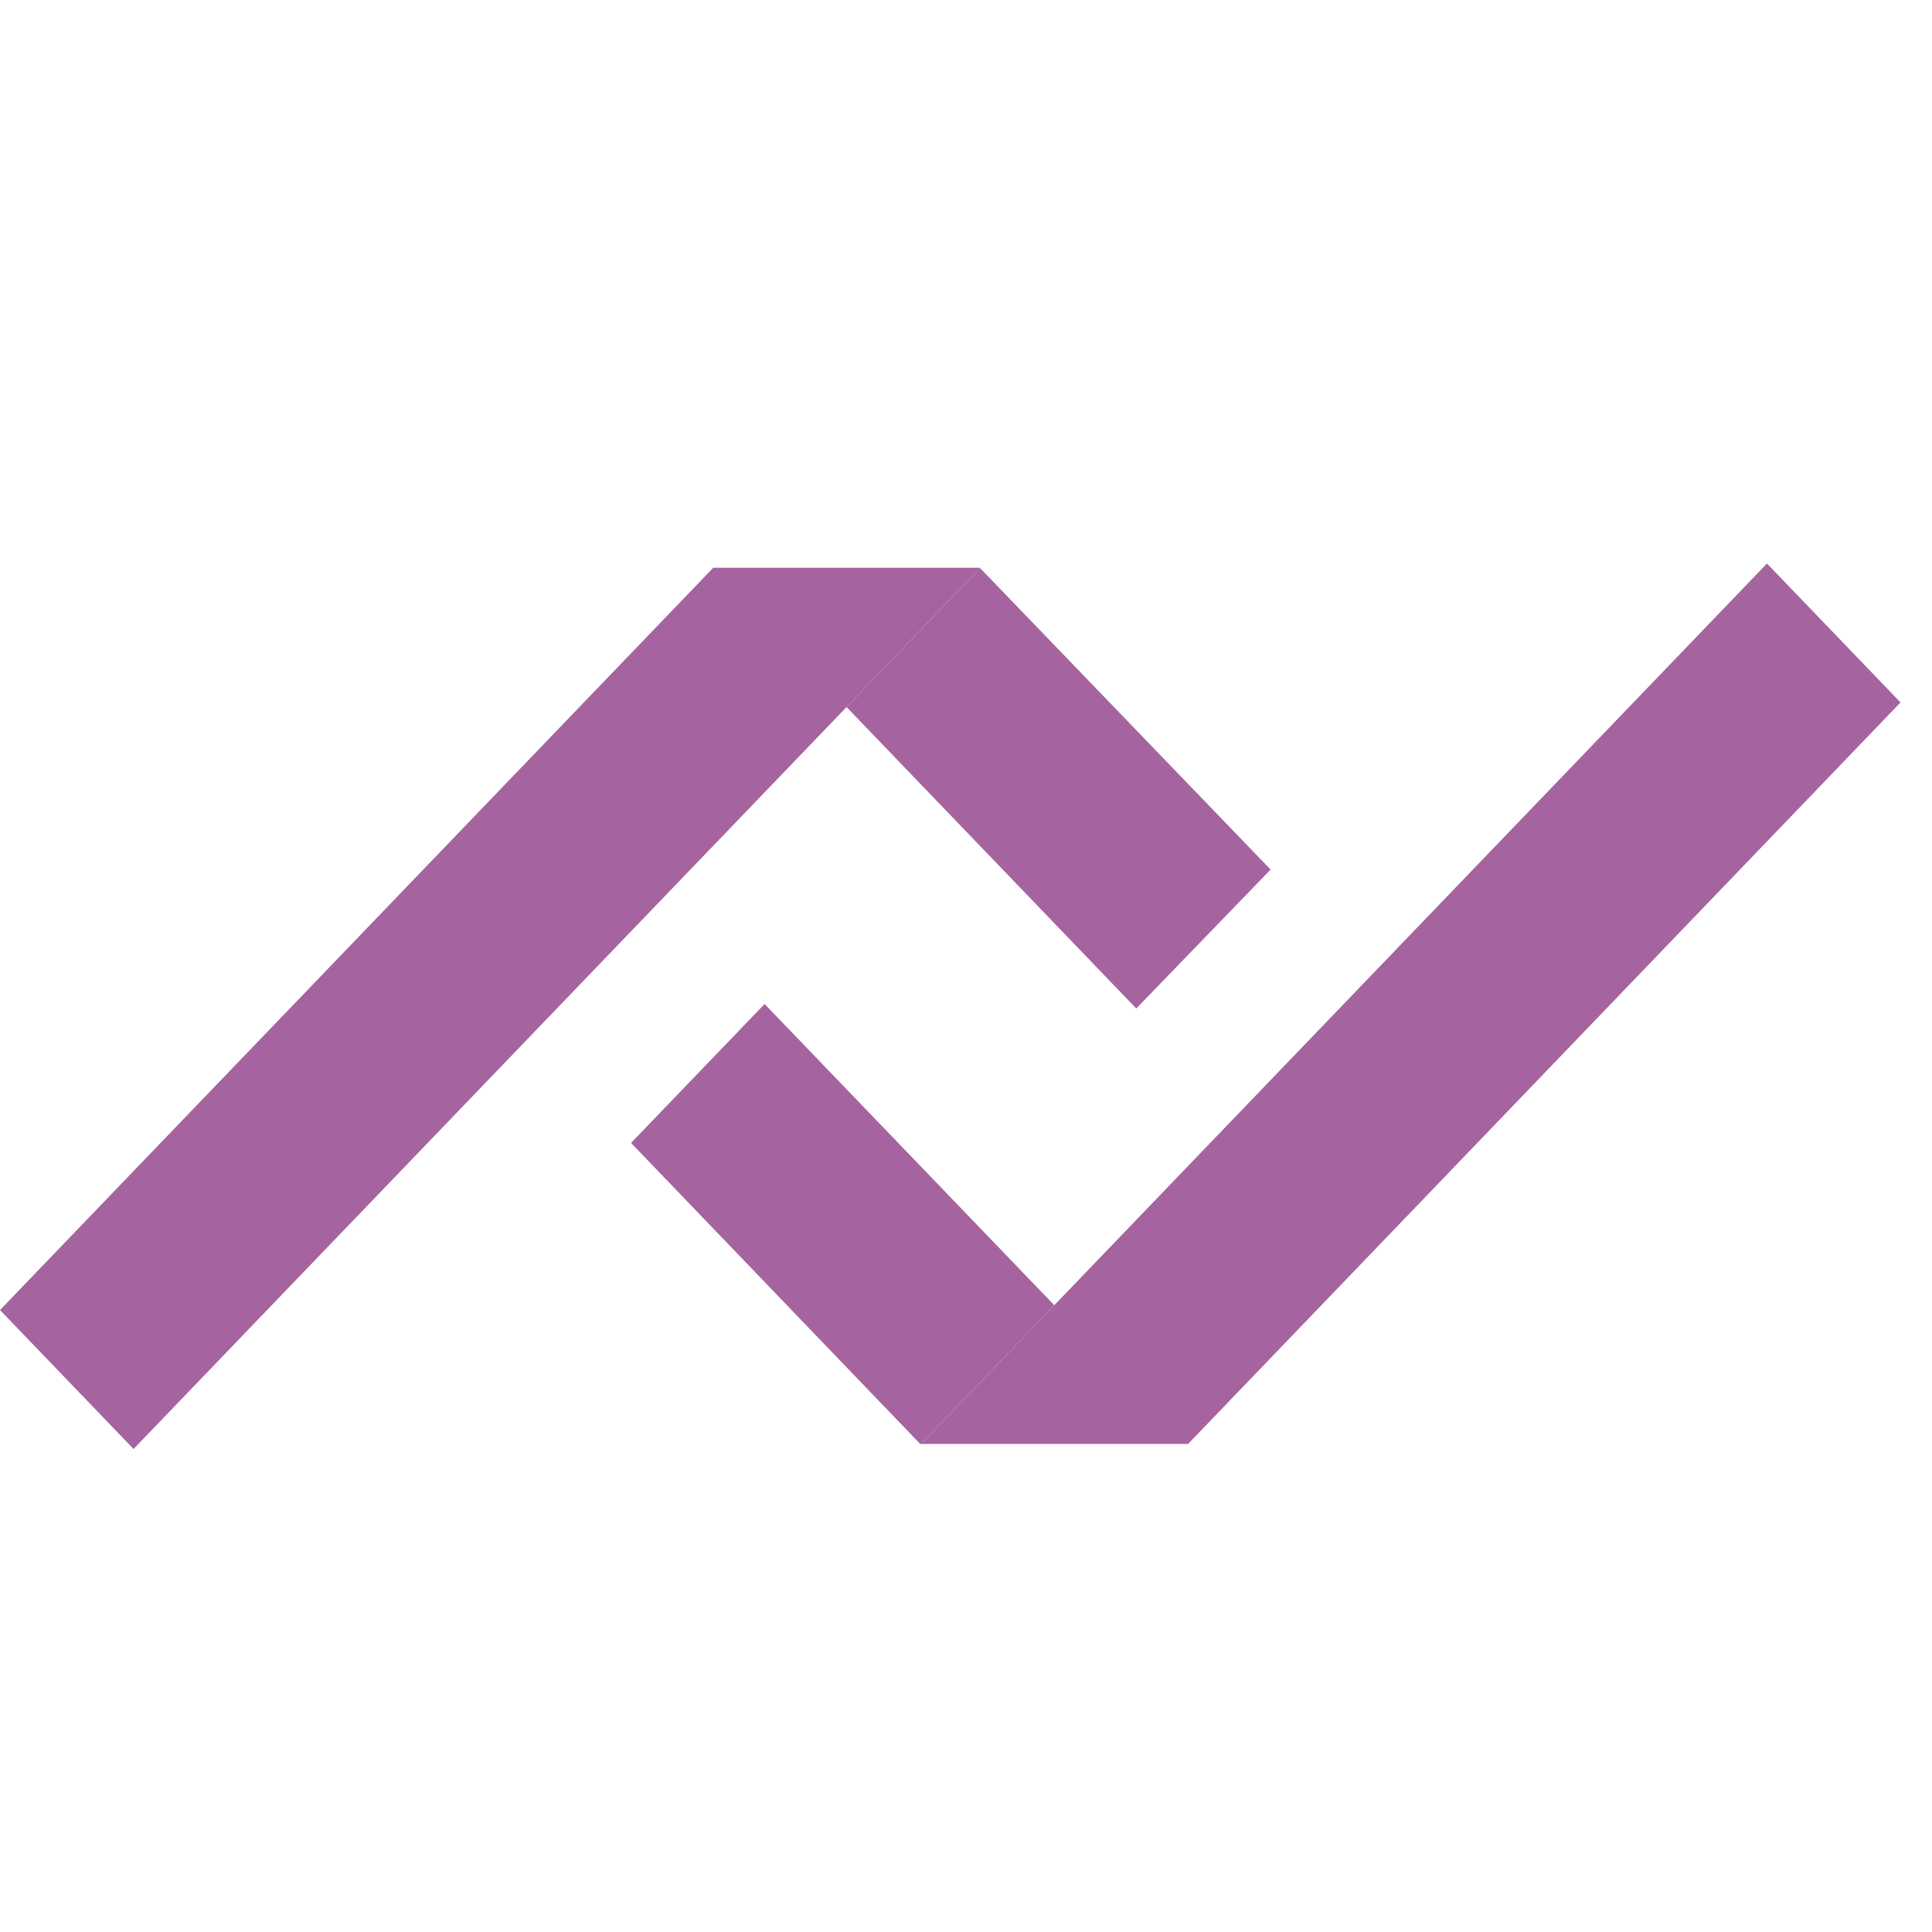
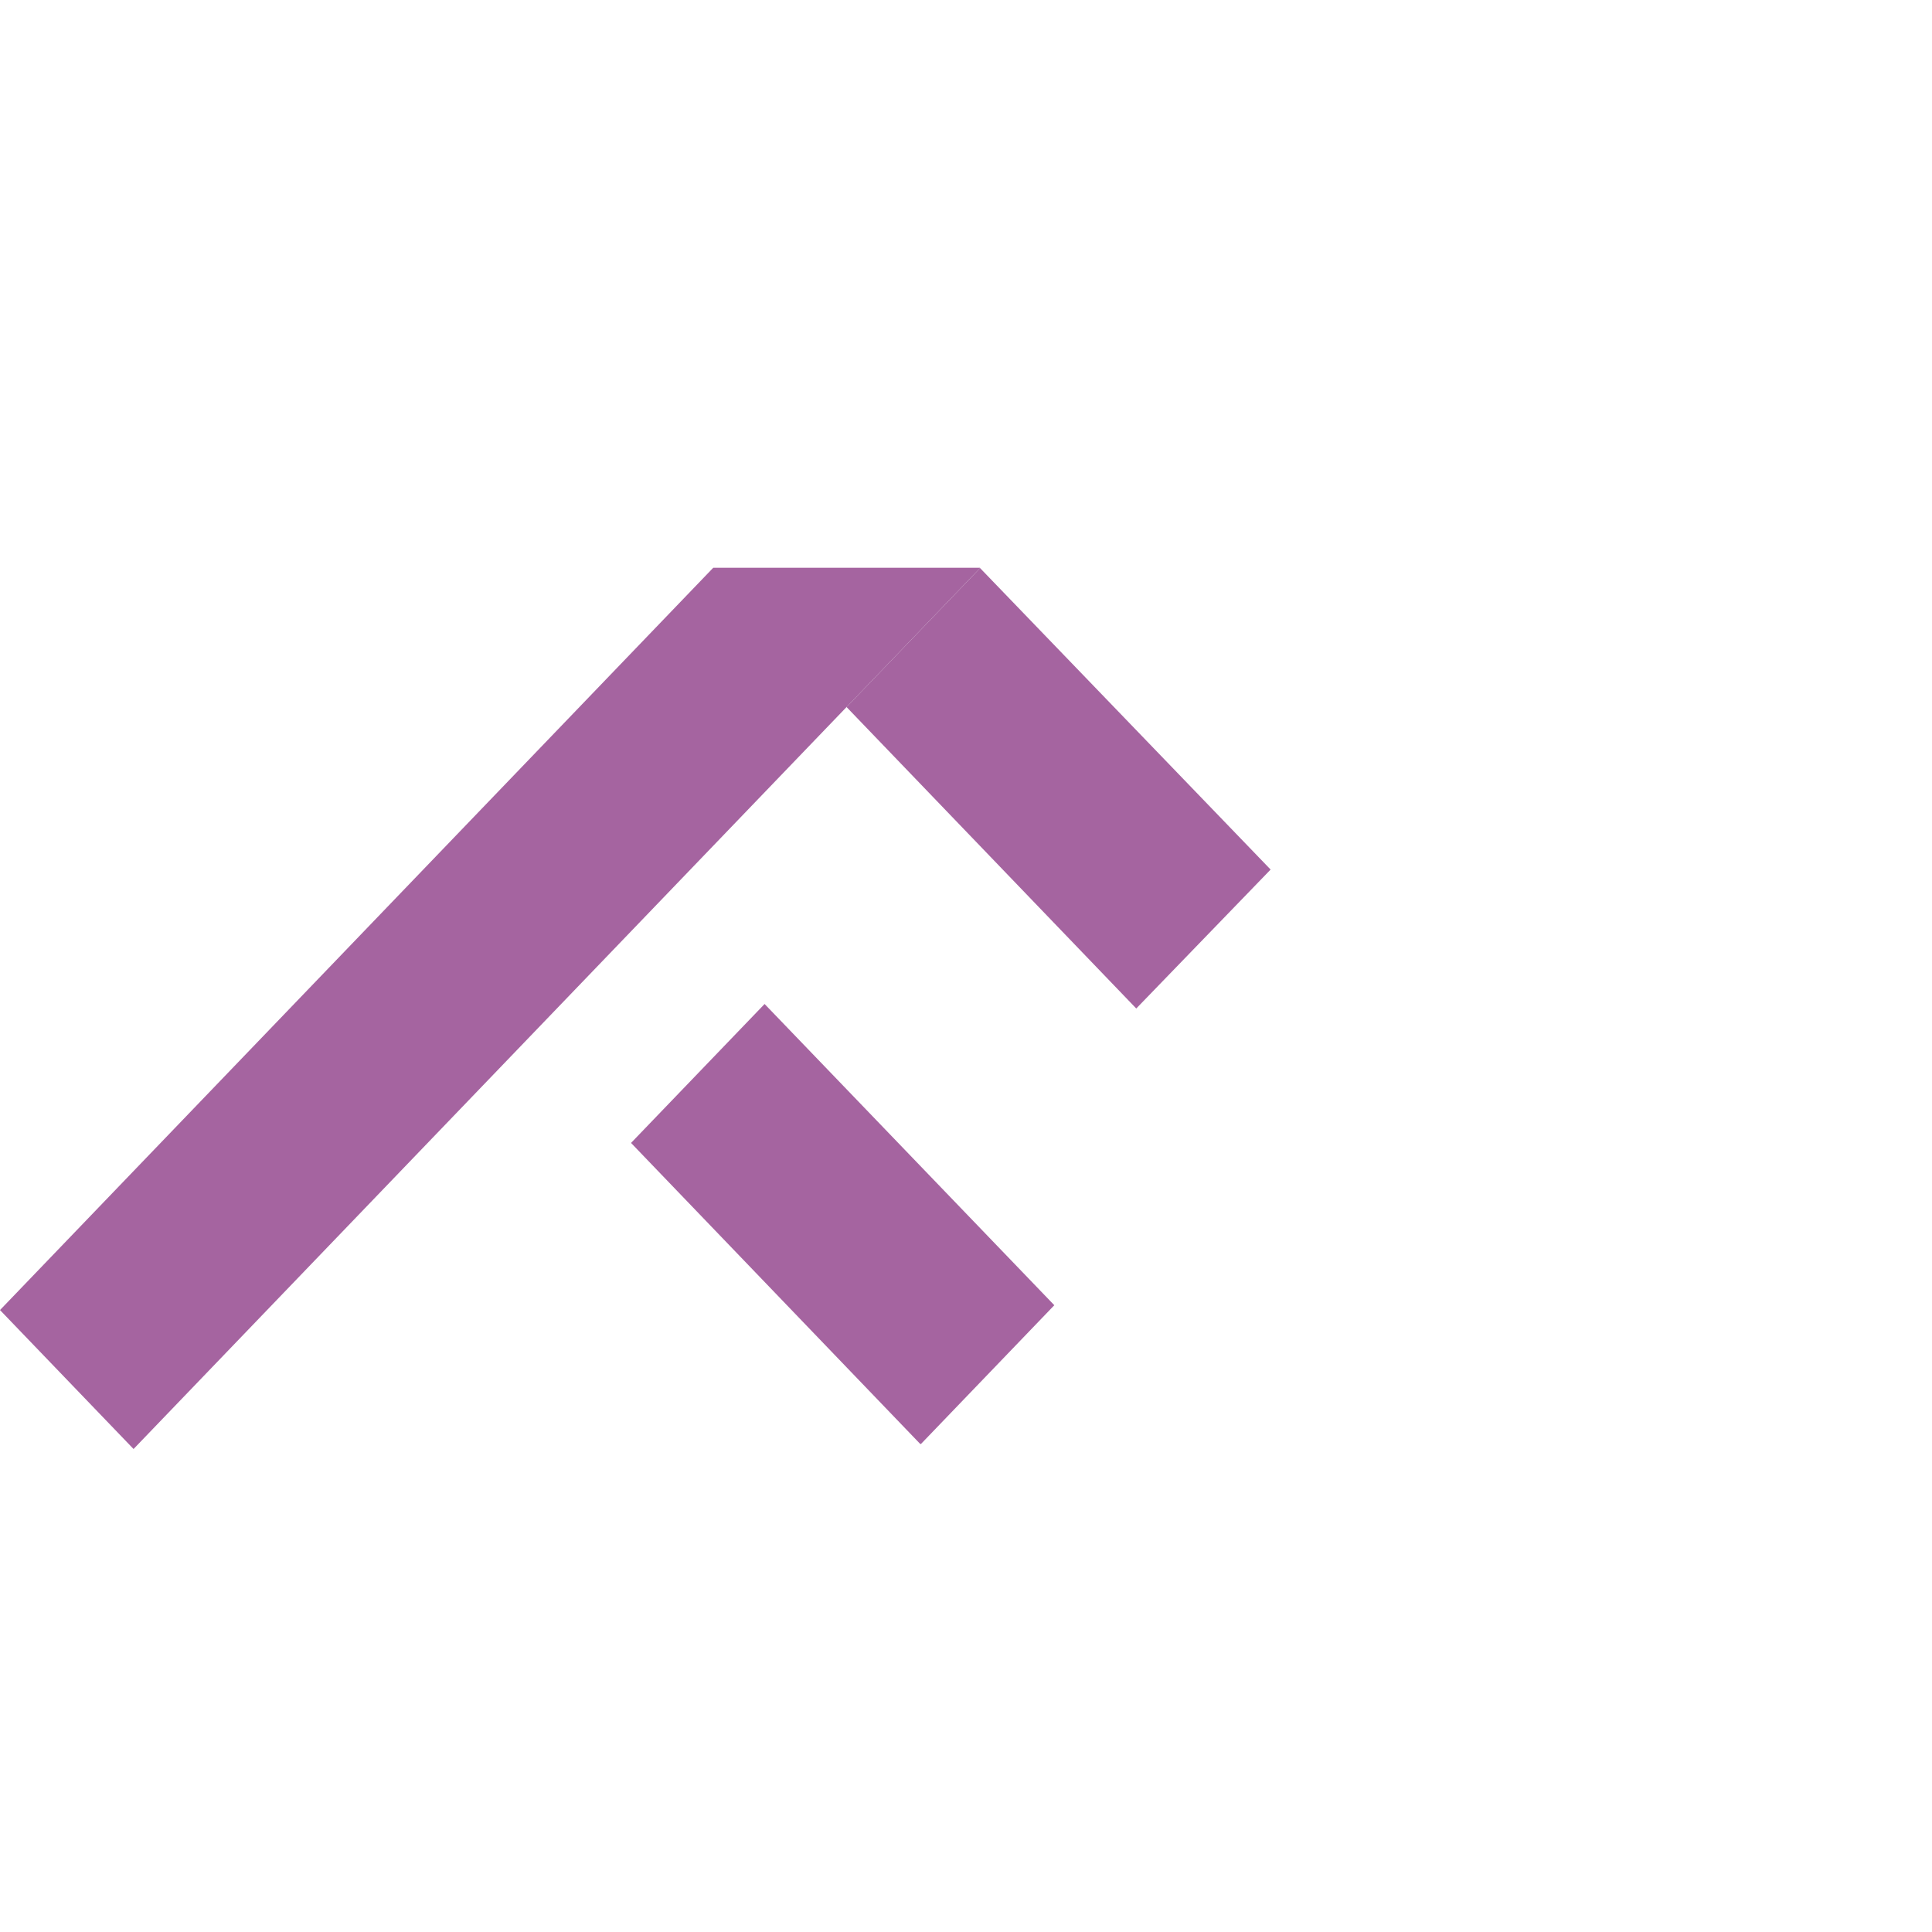
<svg xmlns="http://www.w3.org/2000/svg" width="24" height="24" viewBox="0 0 24 24" fill="none">
  <path d="M10.516 8.783L14.115 12.528L15.784 10.802L12.175 7.057L10.516 8.783Z" fill="#A564A0" />
  <path d="M8.86 7.053L0 16.274L1.659 18L12.175 7.057L12.172 7.053H8.86Z" fill="#A564A0" />
  <path d="M13.097 16.214L9.498 12.472L7.839 14.198L11.431 17.937H11.441L13.097 16.214Z" fill="#A564A0" />
-   <path d="M11.441 17.937H14.759L23.609 8.726L21.95 7L11.441 17.937Z" fill="#A564A0" />
</svg>